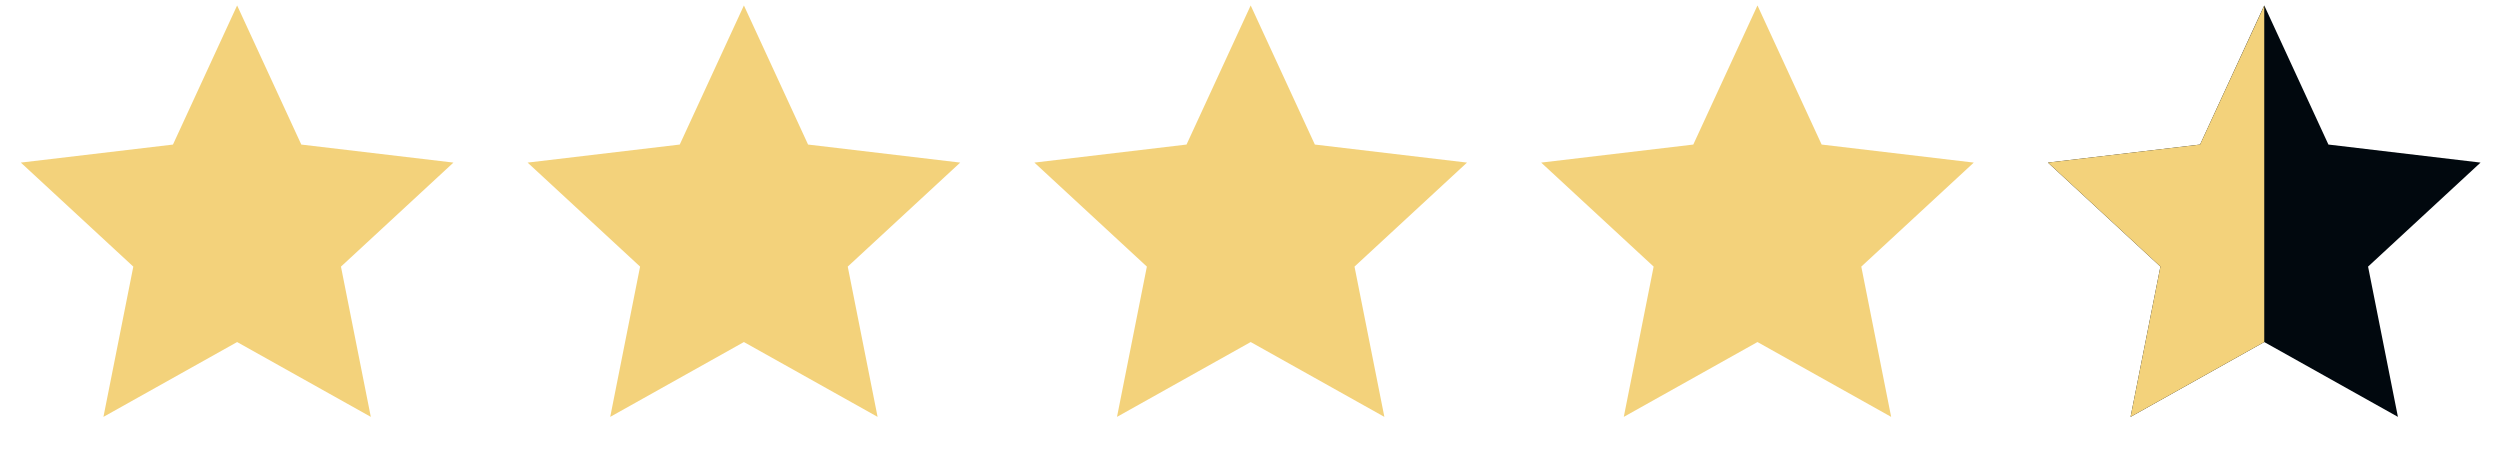
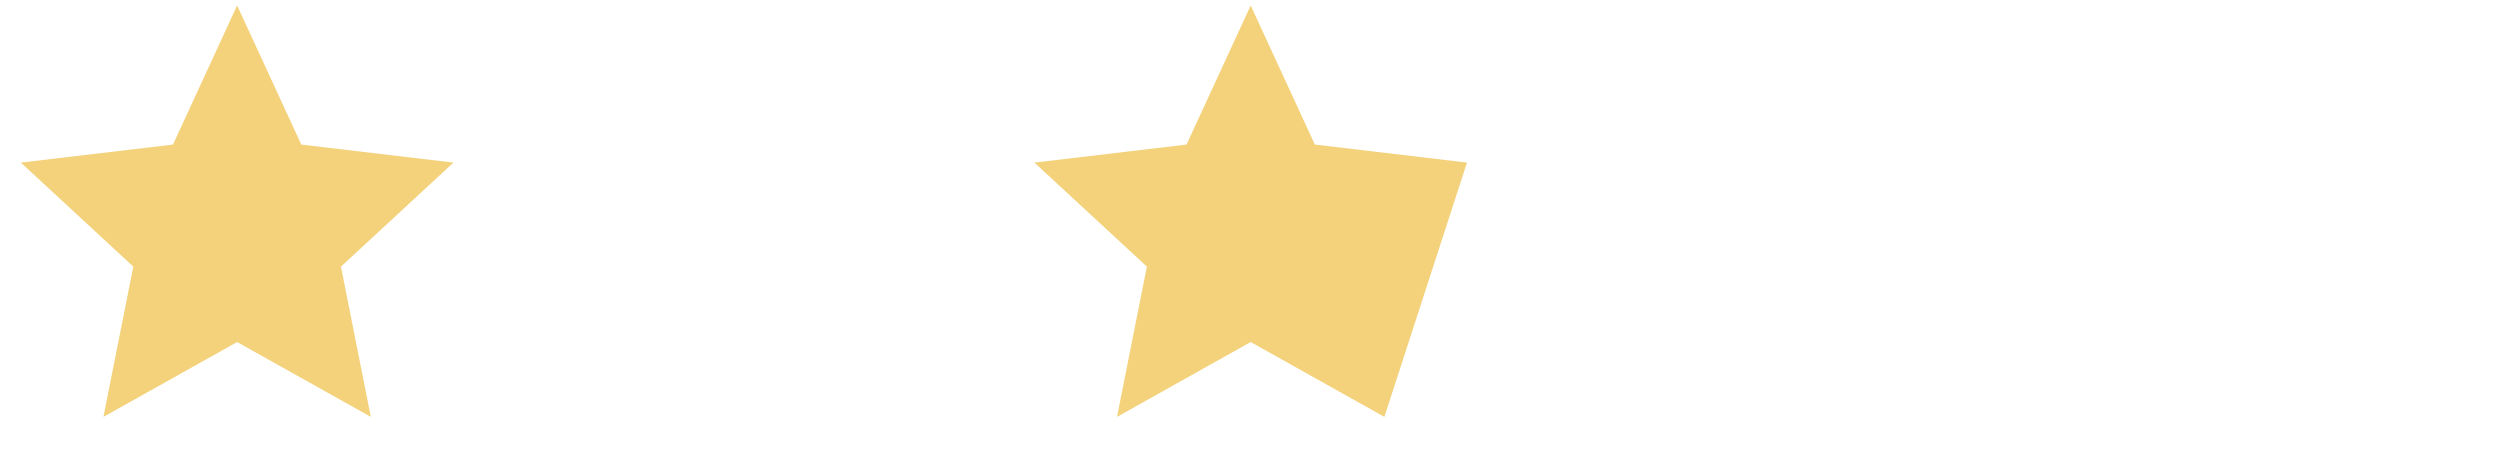
<svg xmlns="http://www.w3.org/2000/svg" width="167" height="31" viewBox="0 0 167 31" fill="none">
  <path d="M15.84 0.364L20.127 9.657L30.289 10.861L22.776 17.81L24.77 27.847L15.84 22.849L6.91 27.847L8.905 17.81L1.391 10.861L11.554 9.657L15.84 0.364Z" fill="#F3D27B" />
-   <path d="M117.399 0.364L121.685 9.656L131.848 10.861L124.334 17.809L126.329 27.847L117.399 22.848L108.469 27.847L110.463 17.809L102.95 10.861L113.112 9.656L117.399 0.364Z" fill="#F3D27B" />
-   <path d="M49.693 0.364L53.979 9.656L64.142 10.861L56.629 17.809L58.623 27.847L49.693 22.848L40.763 27.847L42.758 17.809L35.244 10.861L45.407 9.656L49.693 0.364Z" fill="#F3D27B" />
-   <path d="M83.546 0.364L87.832 9.656L97.995 10.861L90.481 17.809L92.476 27.847L83.546 22.848L74.616 27.847L76.611 17.809L69.097 10.861L79.26 9.656L83.546 0.364Z" fill="#F3D27B" />
-   <path d="M151.252 0.364L155.538 9.656L165.7 10.861L158.187 17.809L160.181 27.847L151.252 22.848L142.322 27.847L144.316 17.809L136.803 10.861L146.965 9.656L151.252 0.364Z" fill="#01080E" />
-   <path d="M142.322 27.847L151.252 22.848V0.382L146.965 9.656L136.803 10.861L144.316 17.809L142.322 27.847Z" fill="#F3D27B" />
+   <path d="M83.546 0.364L87.832 9.656L97.995 10.861L92.476 27.847L83.546 22.848L74.616 27.847L76.611 17.809L69.097 10.861L79.26 9.656L83.546 0.364Z" fill="#F3D27B" />
</svg>